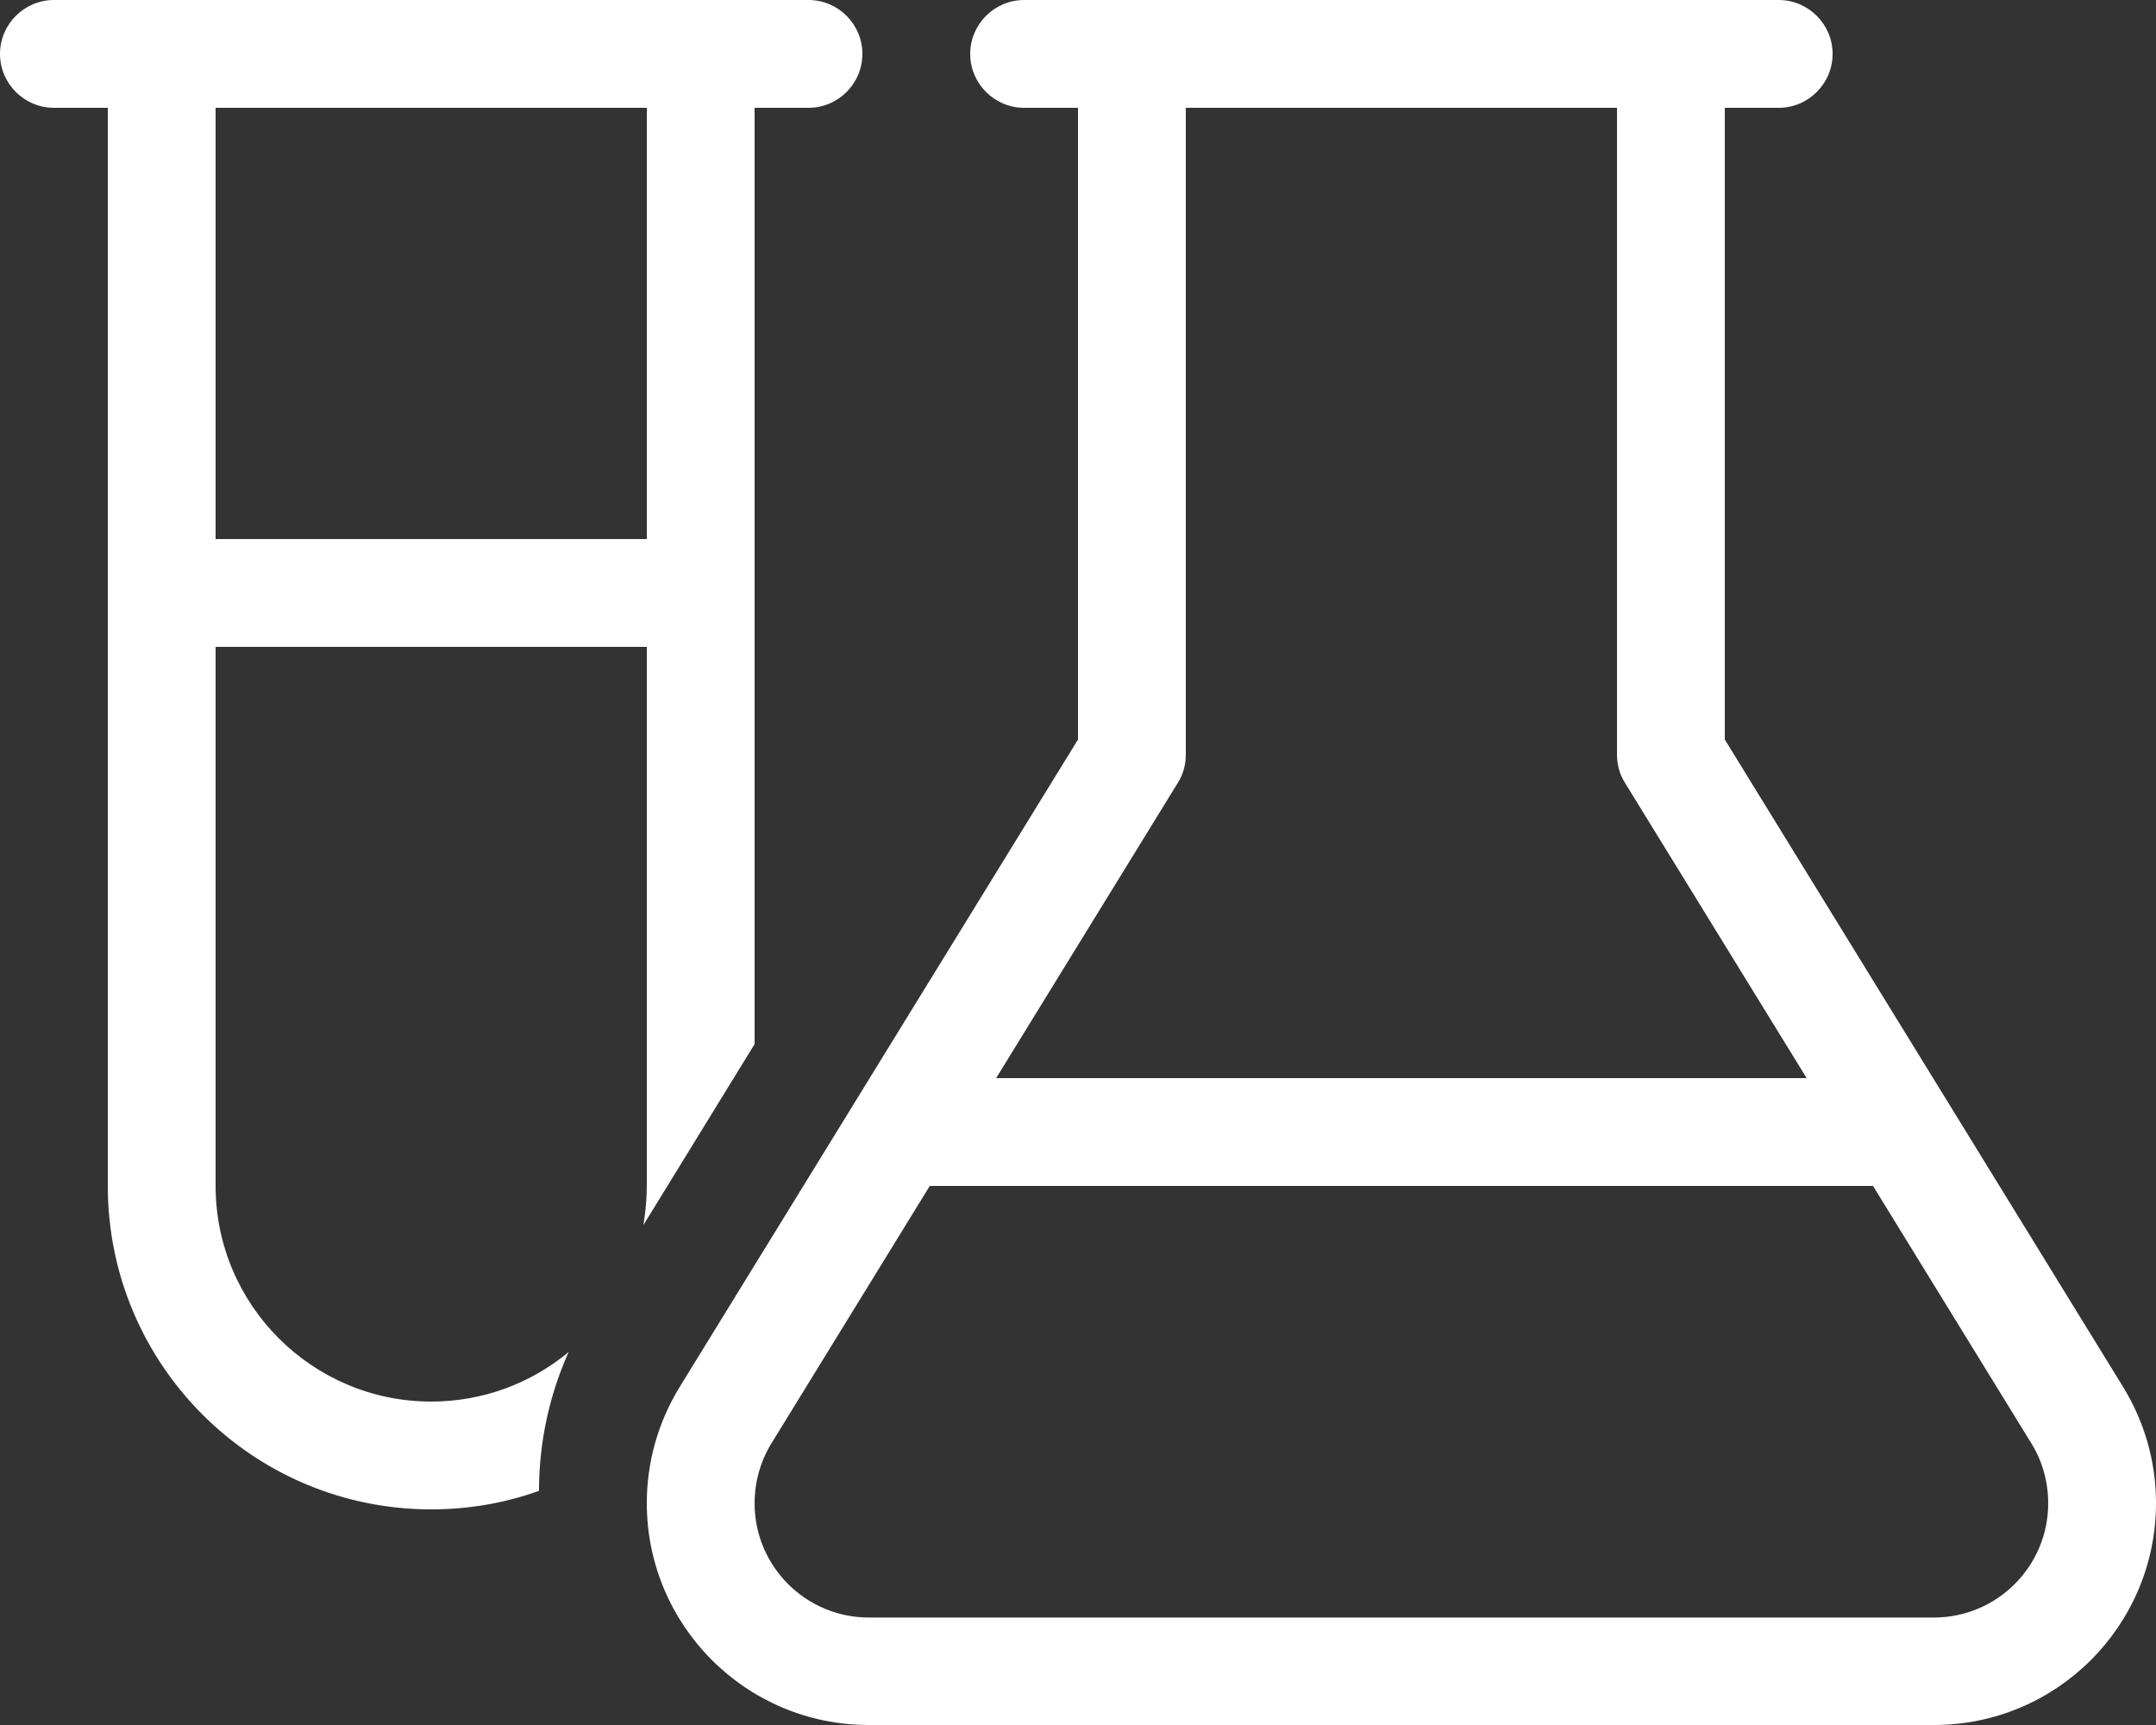
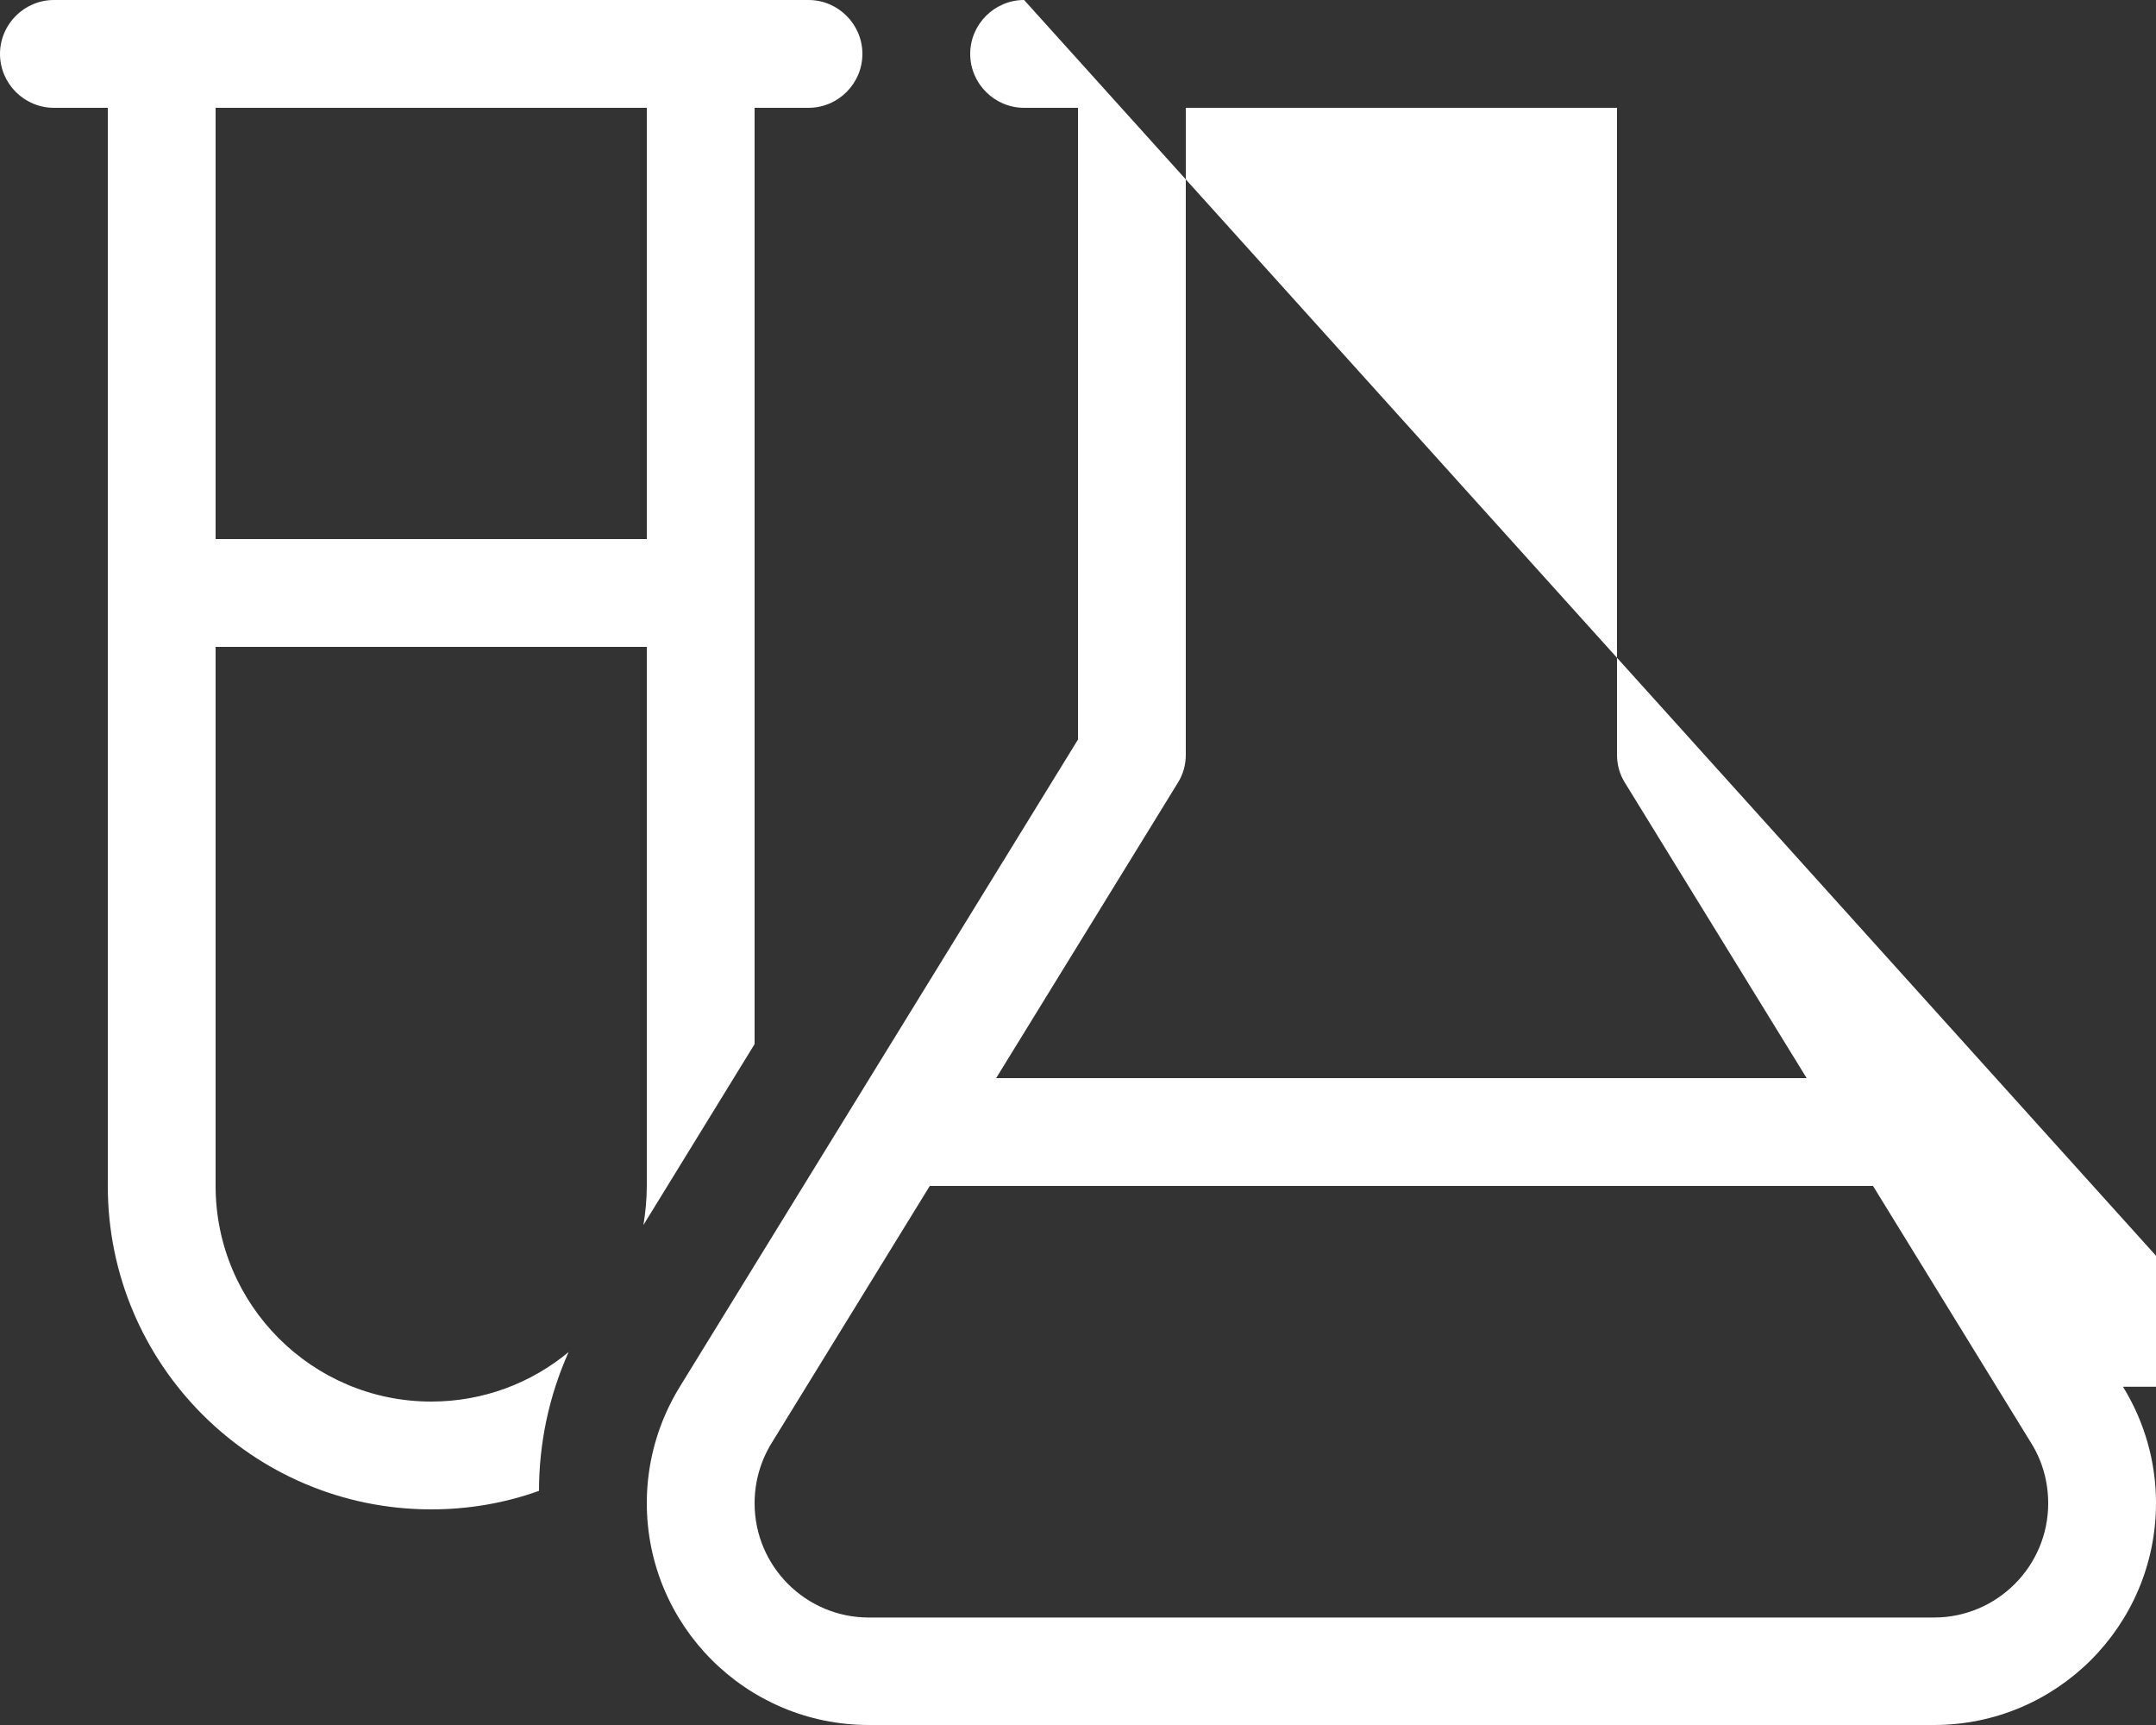
<svg xmlns="http://www.w3.org/2000/svg" viewBox="0 0 640 512">
  <rect x="0" y="0" width="640" height="512" fill="#333333" stroke="none" />
-   <path d="M224 32l16 0c8.8 0 16-7.2 16-16s-7.2-16-16-16L224 0 192 0 64 0 32 0 16 0C7.2 0 0 7.2 0 16s7.2 16 16 16l16 0 0 320c0 53 43 96 96 96c11.2 0 22-1.9 32-5.5c0-14.2 3-28.3 8.8-41.2C157.7 410.5 143.5 416 128 416c-35.3 0-64-28.7-64-64l0-160 128 0 0 160c0 4-.4 7.8-1 11.6l33-53.7L224 32zM64 32l128 0 0 128L64 160 64 32zM304 0c-8.8 0-16 7.2-16 16s7.2 16 16 16l16 0 0 187.5L201.8 411.6c-6.4 10.4-9.8 22.3-9.8 34.5c0 36.4 29.5 65.9 65.9 65.9l316.2 0c36.4 0 65.9-29.5 65.9-65.9c0-12.2-3.4-24.1-9.8-34.5L512 219.5 512 32l16 0c8.8 0 16-7.2 16-16s-7.2-16-16-16L304 0zM480 32l0 192c0 3 .8 5.9 2.4 8.4L536.3 320l-240.6 0 53.9-87.6c1.6-2.5 2.4-5.4 2.4-8.4l0-192 128 0zM229 428.4L276 352l280 0 47 76.4c3.3 5.3 5 11.5 5 17.8c0 18.7-15.2 33.9-33.9 33.9l-316.2 0c-18.7 0-33.9-15.2-33.9-33.9c0-6.3 1.7-12.4 5-17.8z" fill="white" />
+   <path d="M224 32l16 0c8.8 0 16-7.2 16-16s-7.2-16-16-16L224 0 192 0 64 0 32 0 16 0C7.2 0 0 7.2 0 16s7.2 16 16 16l16 0 0 320c0 53 43 96 96 96c11.2 0 22-1.9 32-5.5c0-14.2 3-28.3 8.8-41.2C157.7 410.5 143.5 416 128 416c-35.3 0-64-28.7-64-64l0-160 128 0 0 160c0 4-.4 7.8-1 11.6l33-53.7L224 32zM64 32l128 0 0 128L64 160 64 32zM304 0c-8.8 0-16 7.2-16 16s7.2 16 16 16l16 0 0 187.5L201.8 411.6c-6.4 10.4-9.8 22.3-9.8 34.5c0 36.4 29.5 65.9 65.9 65.9l316.2 0c36.4 0 65.9-29.5 65.9-65.9c0-12.2-3.4-24.1-9.8-34.5l16 0c8.8 0 16-7.2 16-16s-7.2-16-16-16L304 0zM480 32l0 192c0 3 .8 5.9 2.4 8.4L536.3 320l-240.6 0 53.9-87.6c1.6-2.5 2.4-5.4 2.4-8.4l0-192 128 0zM229 428.4L276 352l280 0 47 76.4c3.3 5.3 5 11.5 5 17.8c0 18.7-15.2 33.9-33.9 33.9l-316.2 0c-18.7 0-33.9-15.2-33.9-33.9c0-6.3 1.7-12.4 5-17.8z" fill="white" />
</svg>